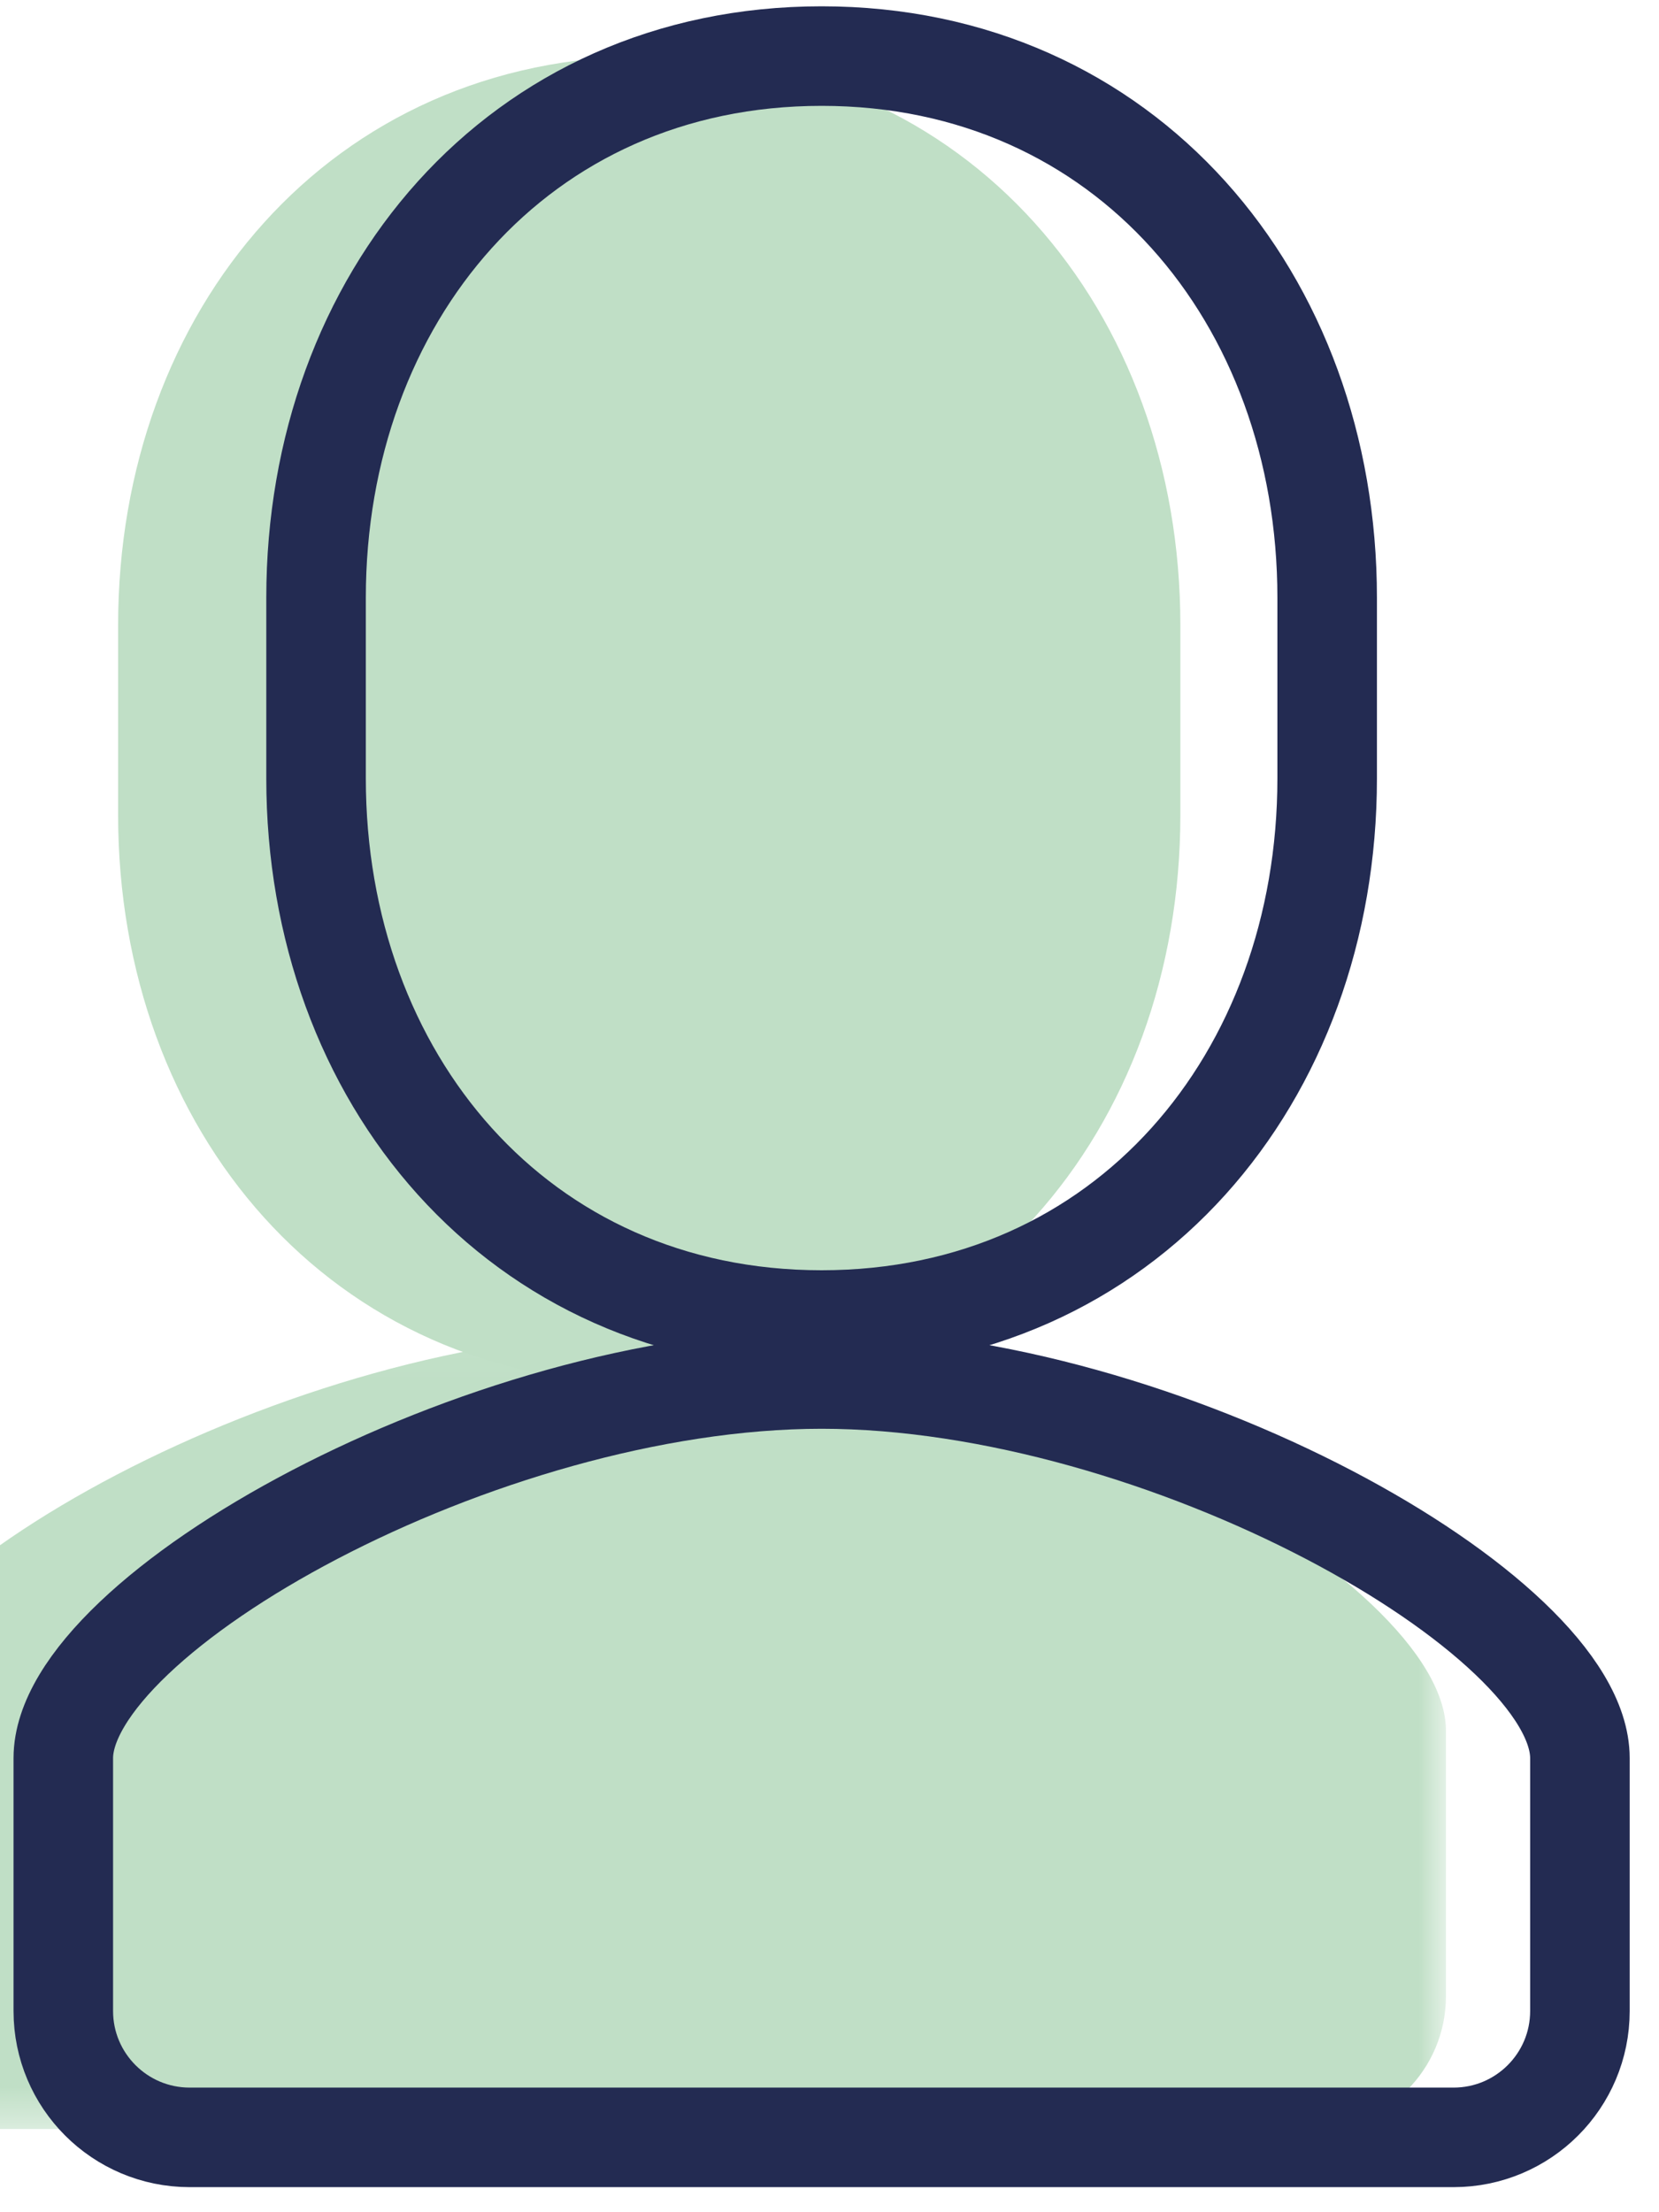
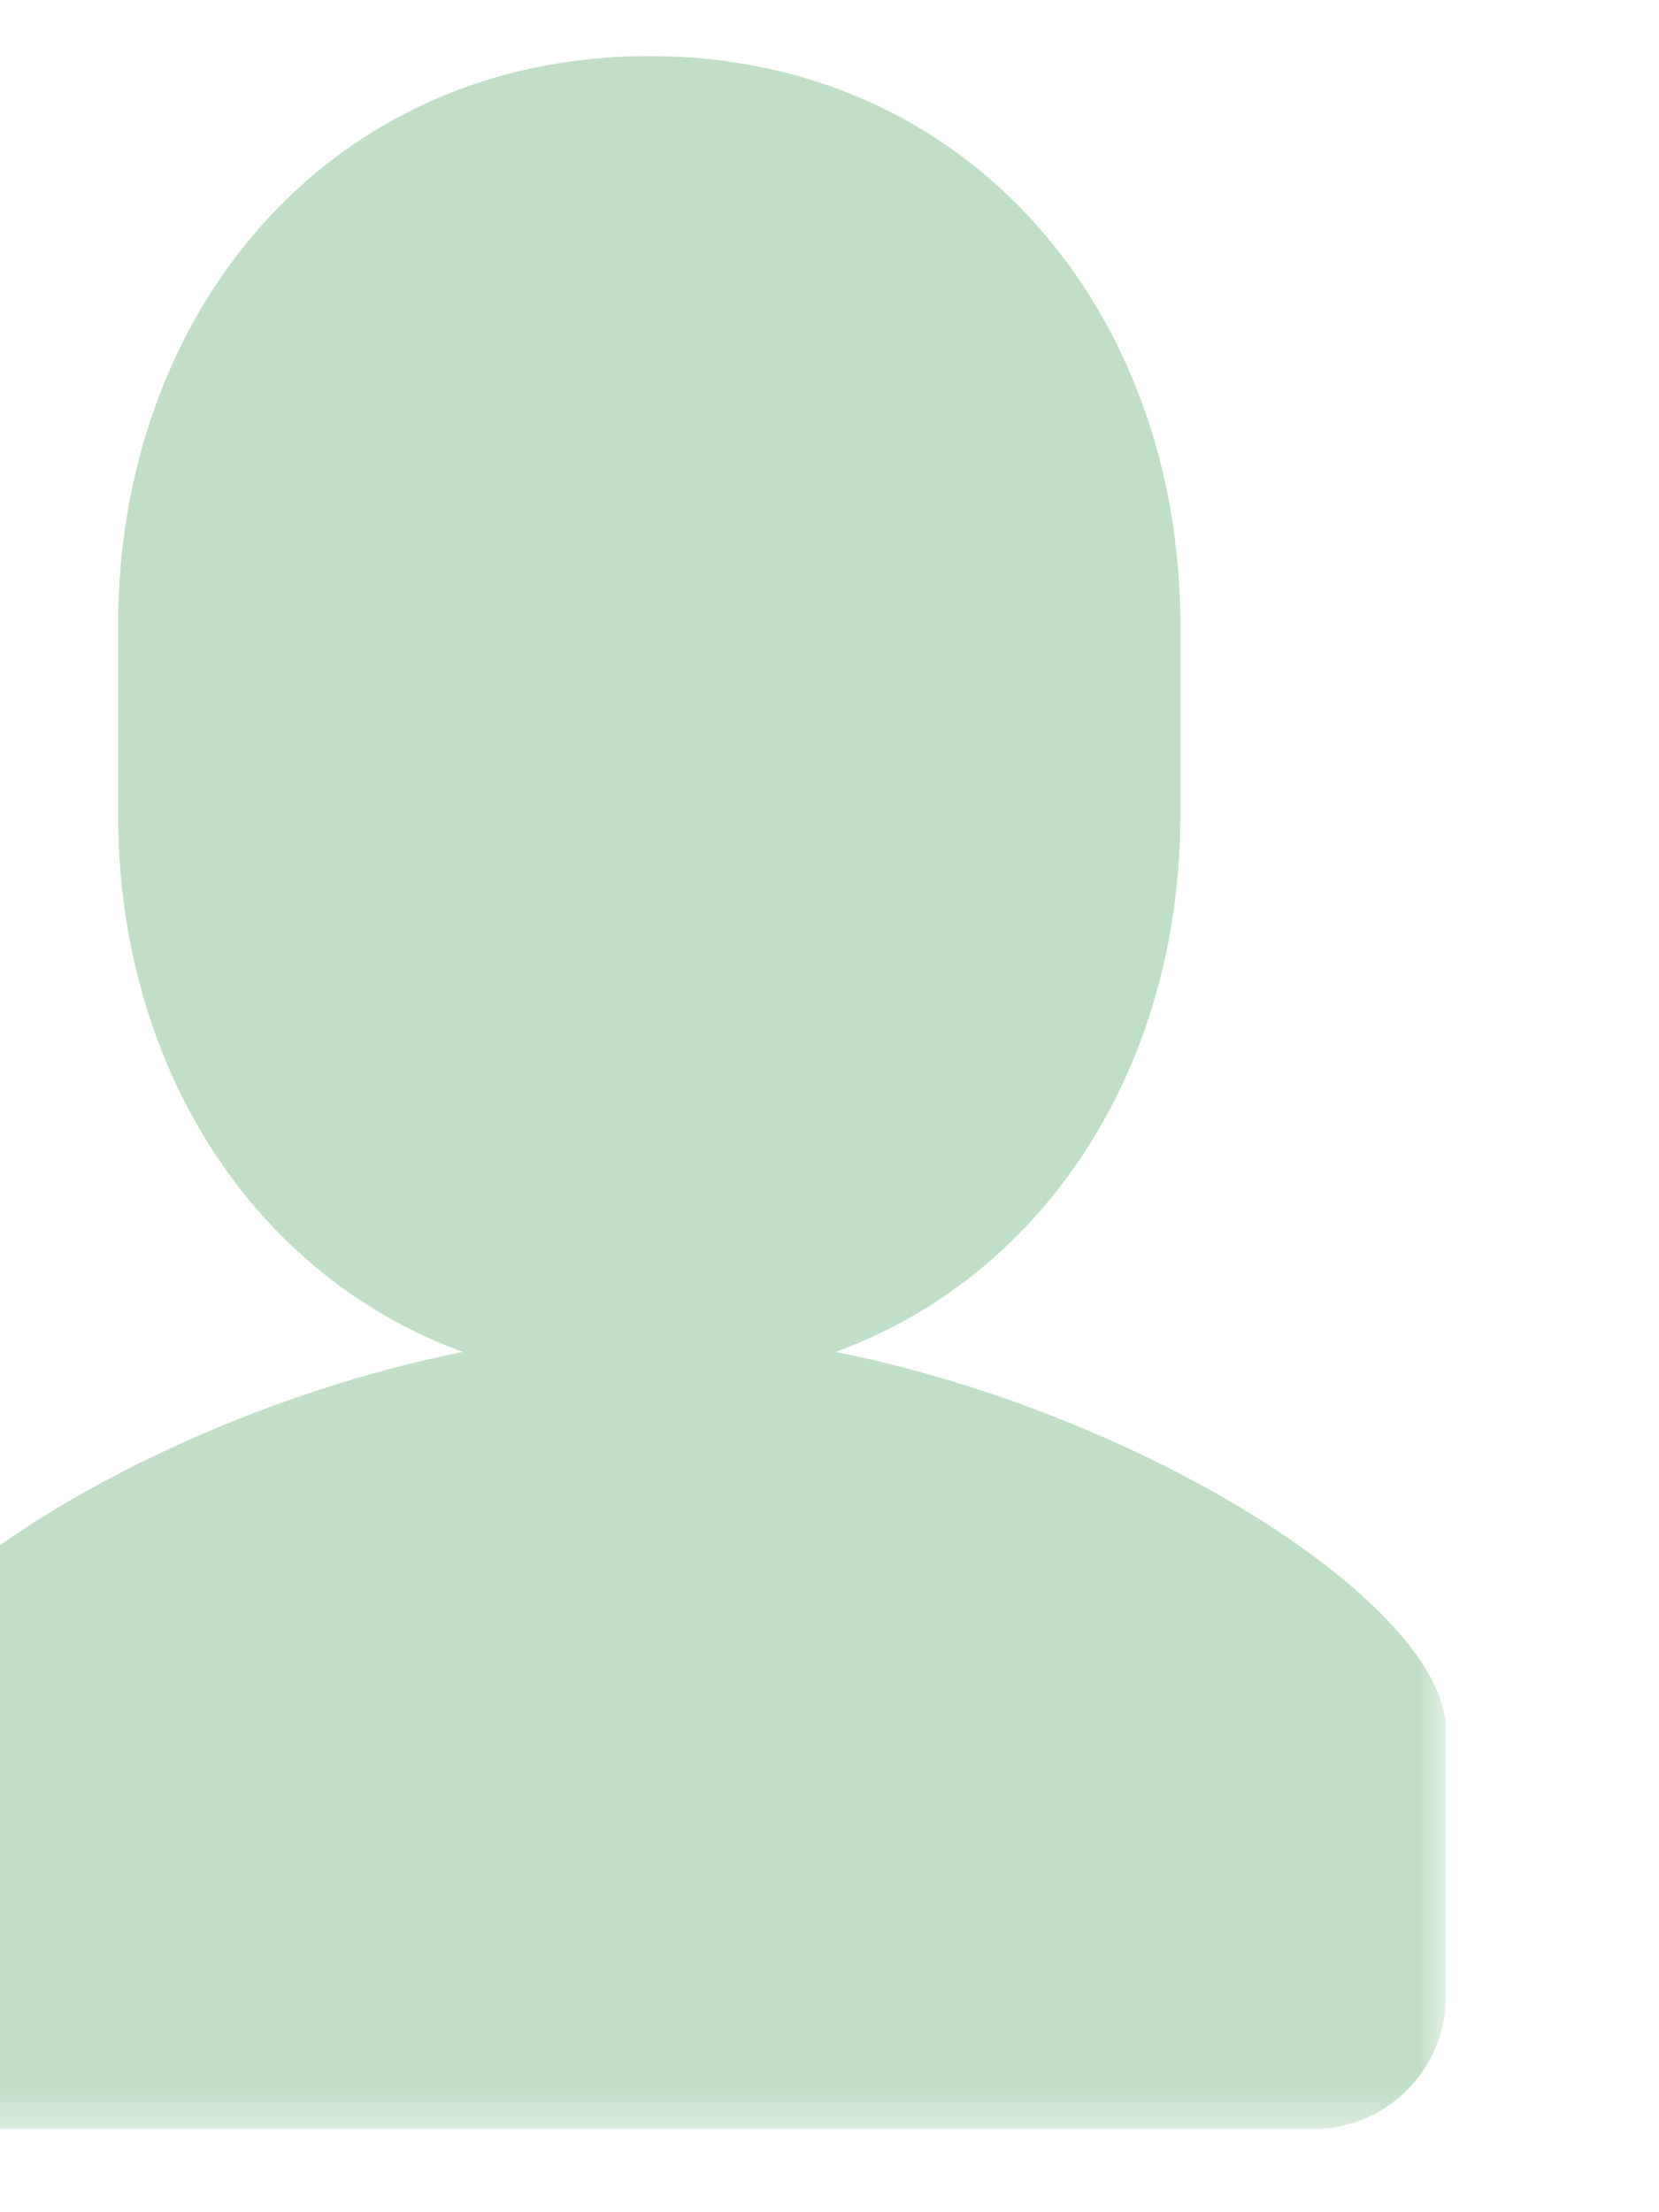
<svg xmlns="http://www.w3.org/2000/svg" xmlns:xlink="http://www.w3.org/1999/xlink" width="45px" height="60px" viewBox="0 0 45 60" version="1.1">
  <title>Stroke 5</title>
  <desc>Created with Sketch.</desc>
  <defs>
    <polygon id="path-1" points="0.032 0.034 43.221 0.034 43.221 21.644 0.032 21.644" />
  </defs>
  <g id="Desktop-Home-page" stroke="none" stroke-width="1" fill="none" fill-rule="evenodd">
    <g id="0.0_Home-page-Full-" transform="translate(-471, -1188)">
      <g id="side-effects" transform="translate(344, 1189)">
        <g transform="translate(123, 0)">
          <g id="Group-3" transform="translate(0, 35.1)">
            <mask id="mask-2" fill="white">
              <use xlink:href="#path-1" />
            </mask>
            <g id="Clip-2" />
            <path d="M3.602,21.644 C1.612,21.644 0,20.032 0,18.042 L0,10.839 C0,6.734 11.904,0.034 21.619,0.034 L21.603,0.034 C31.318,0.034 43.221,6.734 43.221,10.839 L43.221,18.042 C43.221,20.032 41.608,21.644 39.619,21.644 L3.602,21.644" id="Fill-1" fill="#C0DFC6" mask="url(#mask-2)" />
          </g>
          <path d="M21.61,36.537 C30.271,36.537 36.017,29.628 36.017,21.103 L36.017,15.956 C36.017,7.431 30.272,0.521 21.61,0.521 C12.949,0.521 7.204,7.431 7.204,15.956 L7.204,21.103 C7.204,29.628 12.948,36.537 21.61,36.537" id="Fill-4" fill="#C0DFC6" />
-           <path d="M9.145,56.97 C7.252,56.97 5.717,55.435 5.717,53.542 L5.717,46.685 C5.717,42.778 17.047,36.401 26.294,36.401 L26.279,36.401 C35.526,36.401 46.855,42.778 46.855,46.685 L46.855,53.542 C46.855,55.435 45.321,56.97 43.427,56.97 L9.145,56.97 Z M26.286,34.802 C34.53,34.802 39.999,28.225 39.999,20.111 L39.999,15.212 C39.999,7.098 34.531,0.521 26.286,0.521 C18.041,0.521 12.573,7.098 12.573,15.212 L12.573,20.111 C12.573,28.225 18.041,34.802 26.286,34.802 Z" id="Stroke-5" stroke="#232B52" stroke-width="2.7" />
        </g>
      </g>
    </g>
  </g>
</svg>